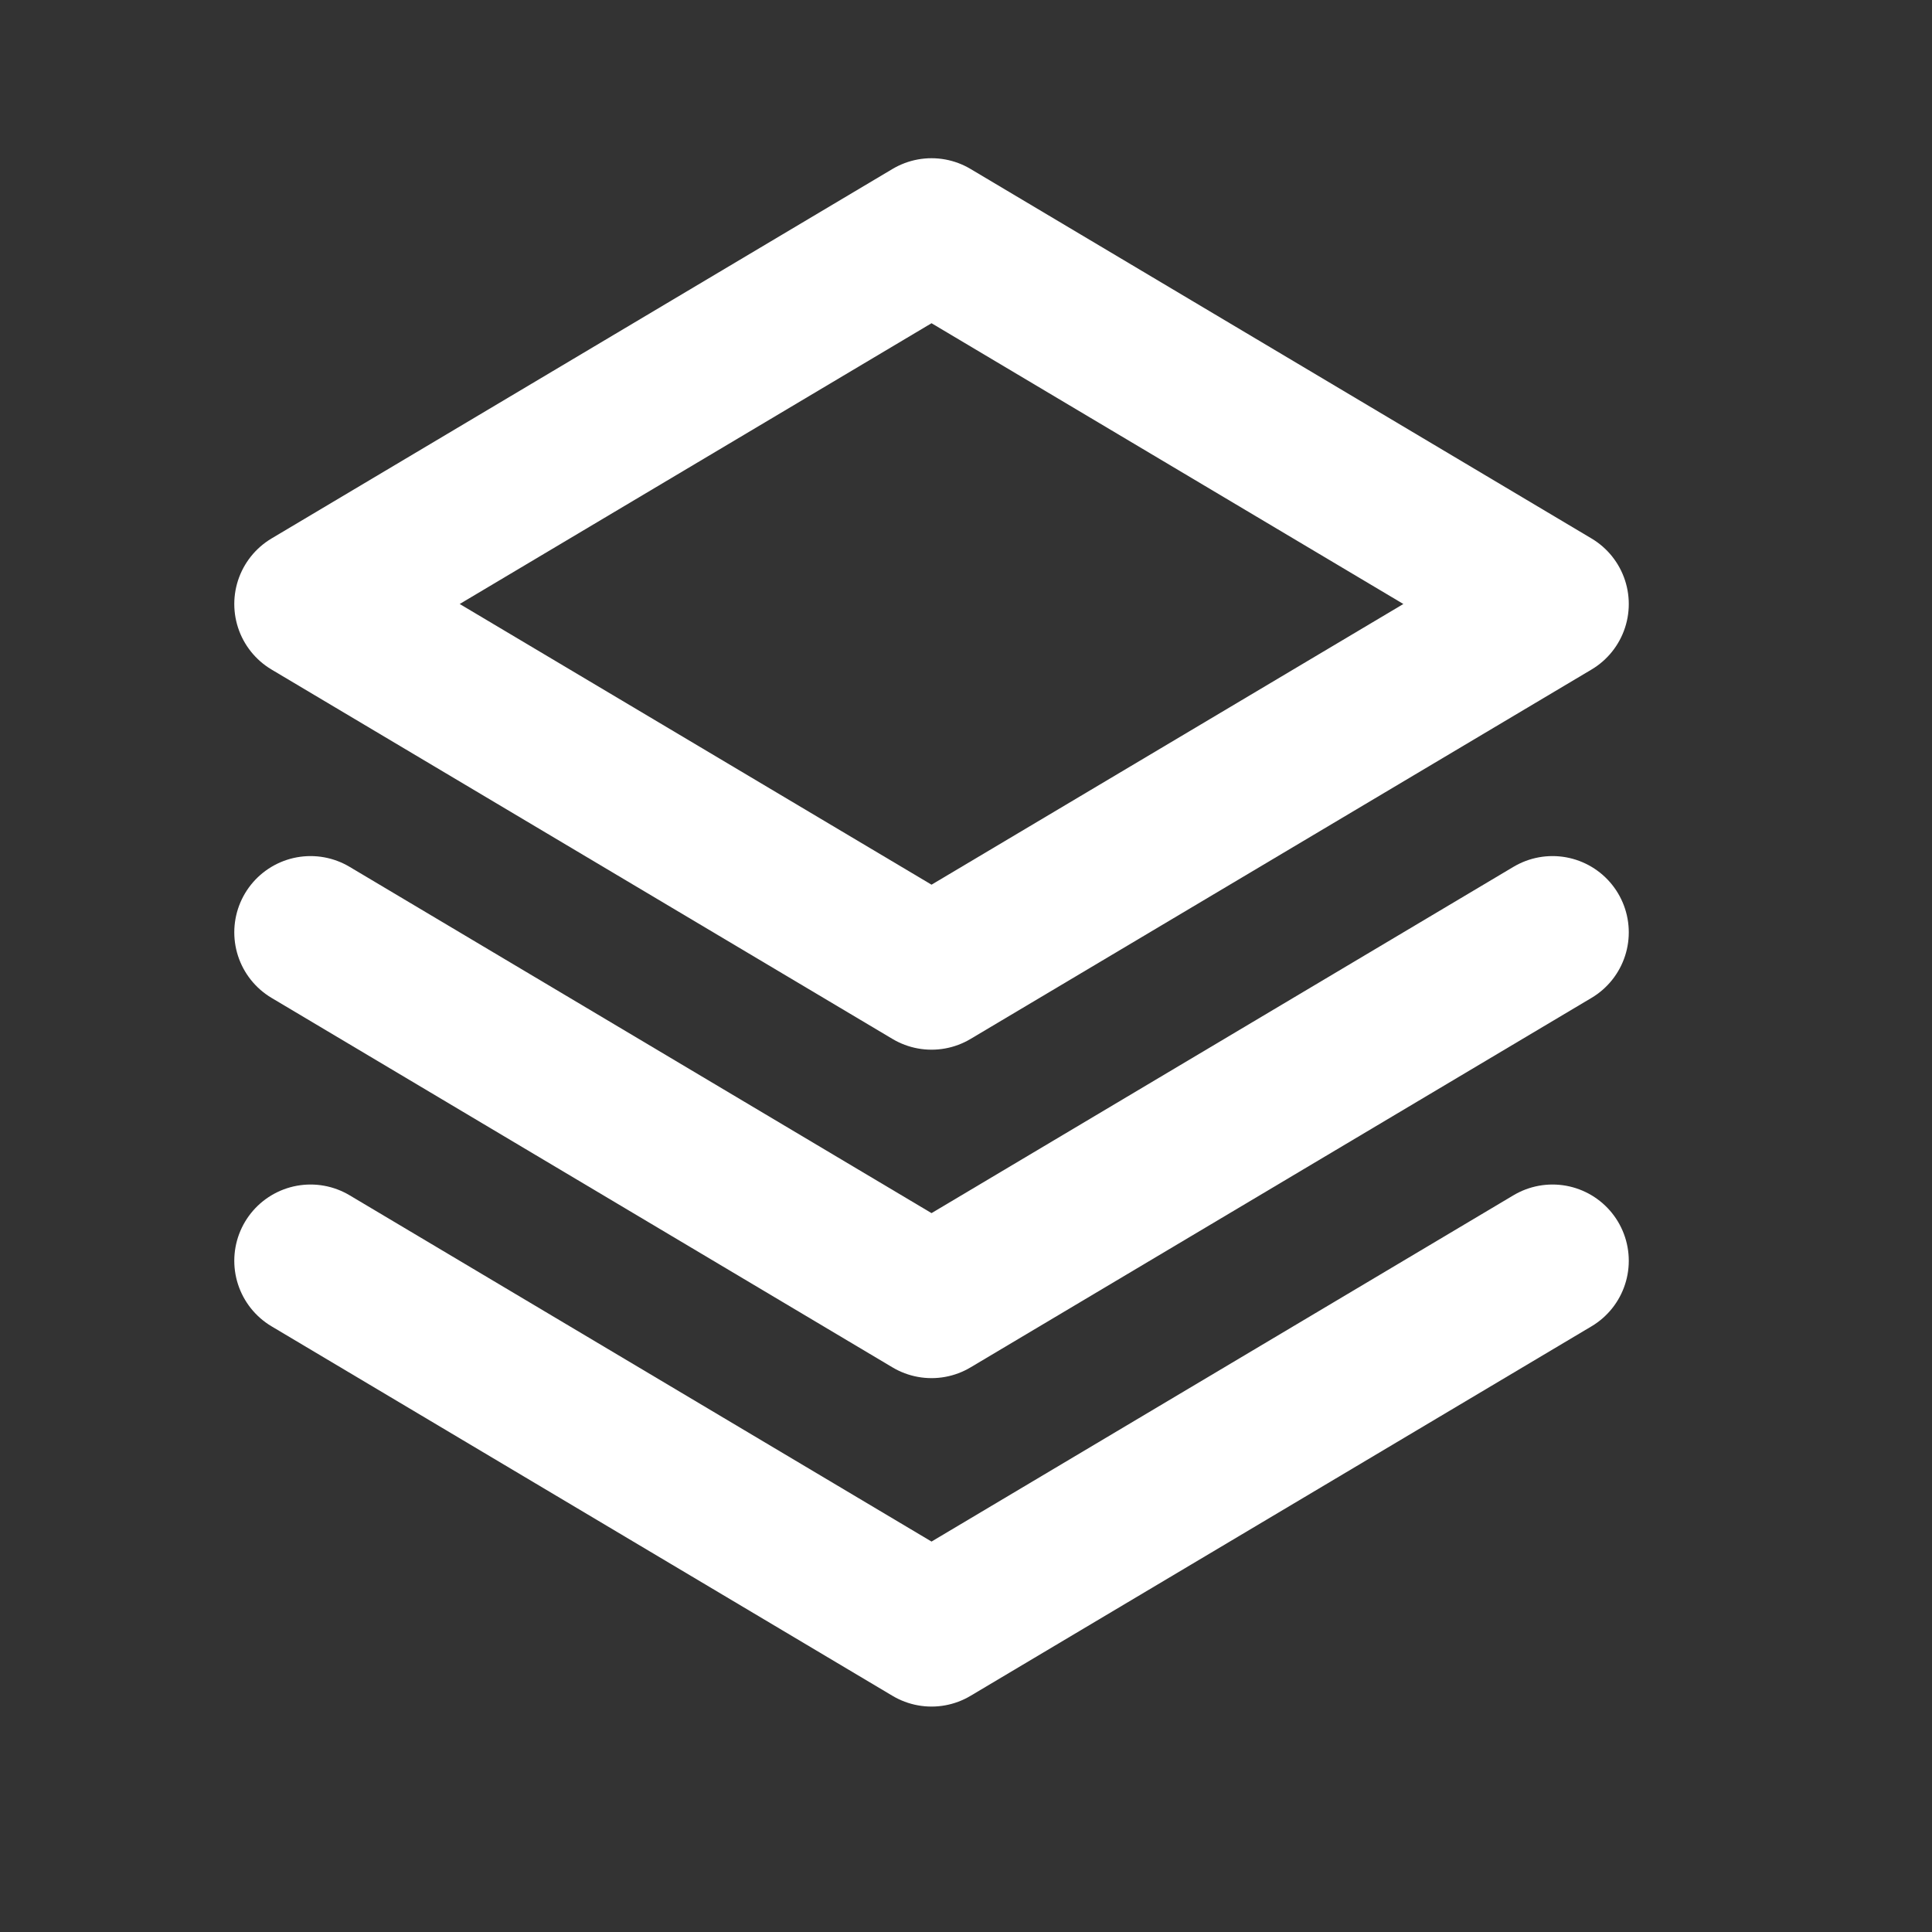
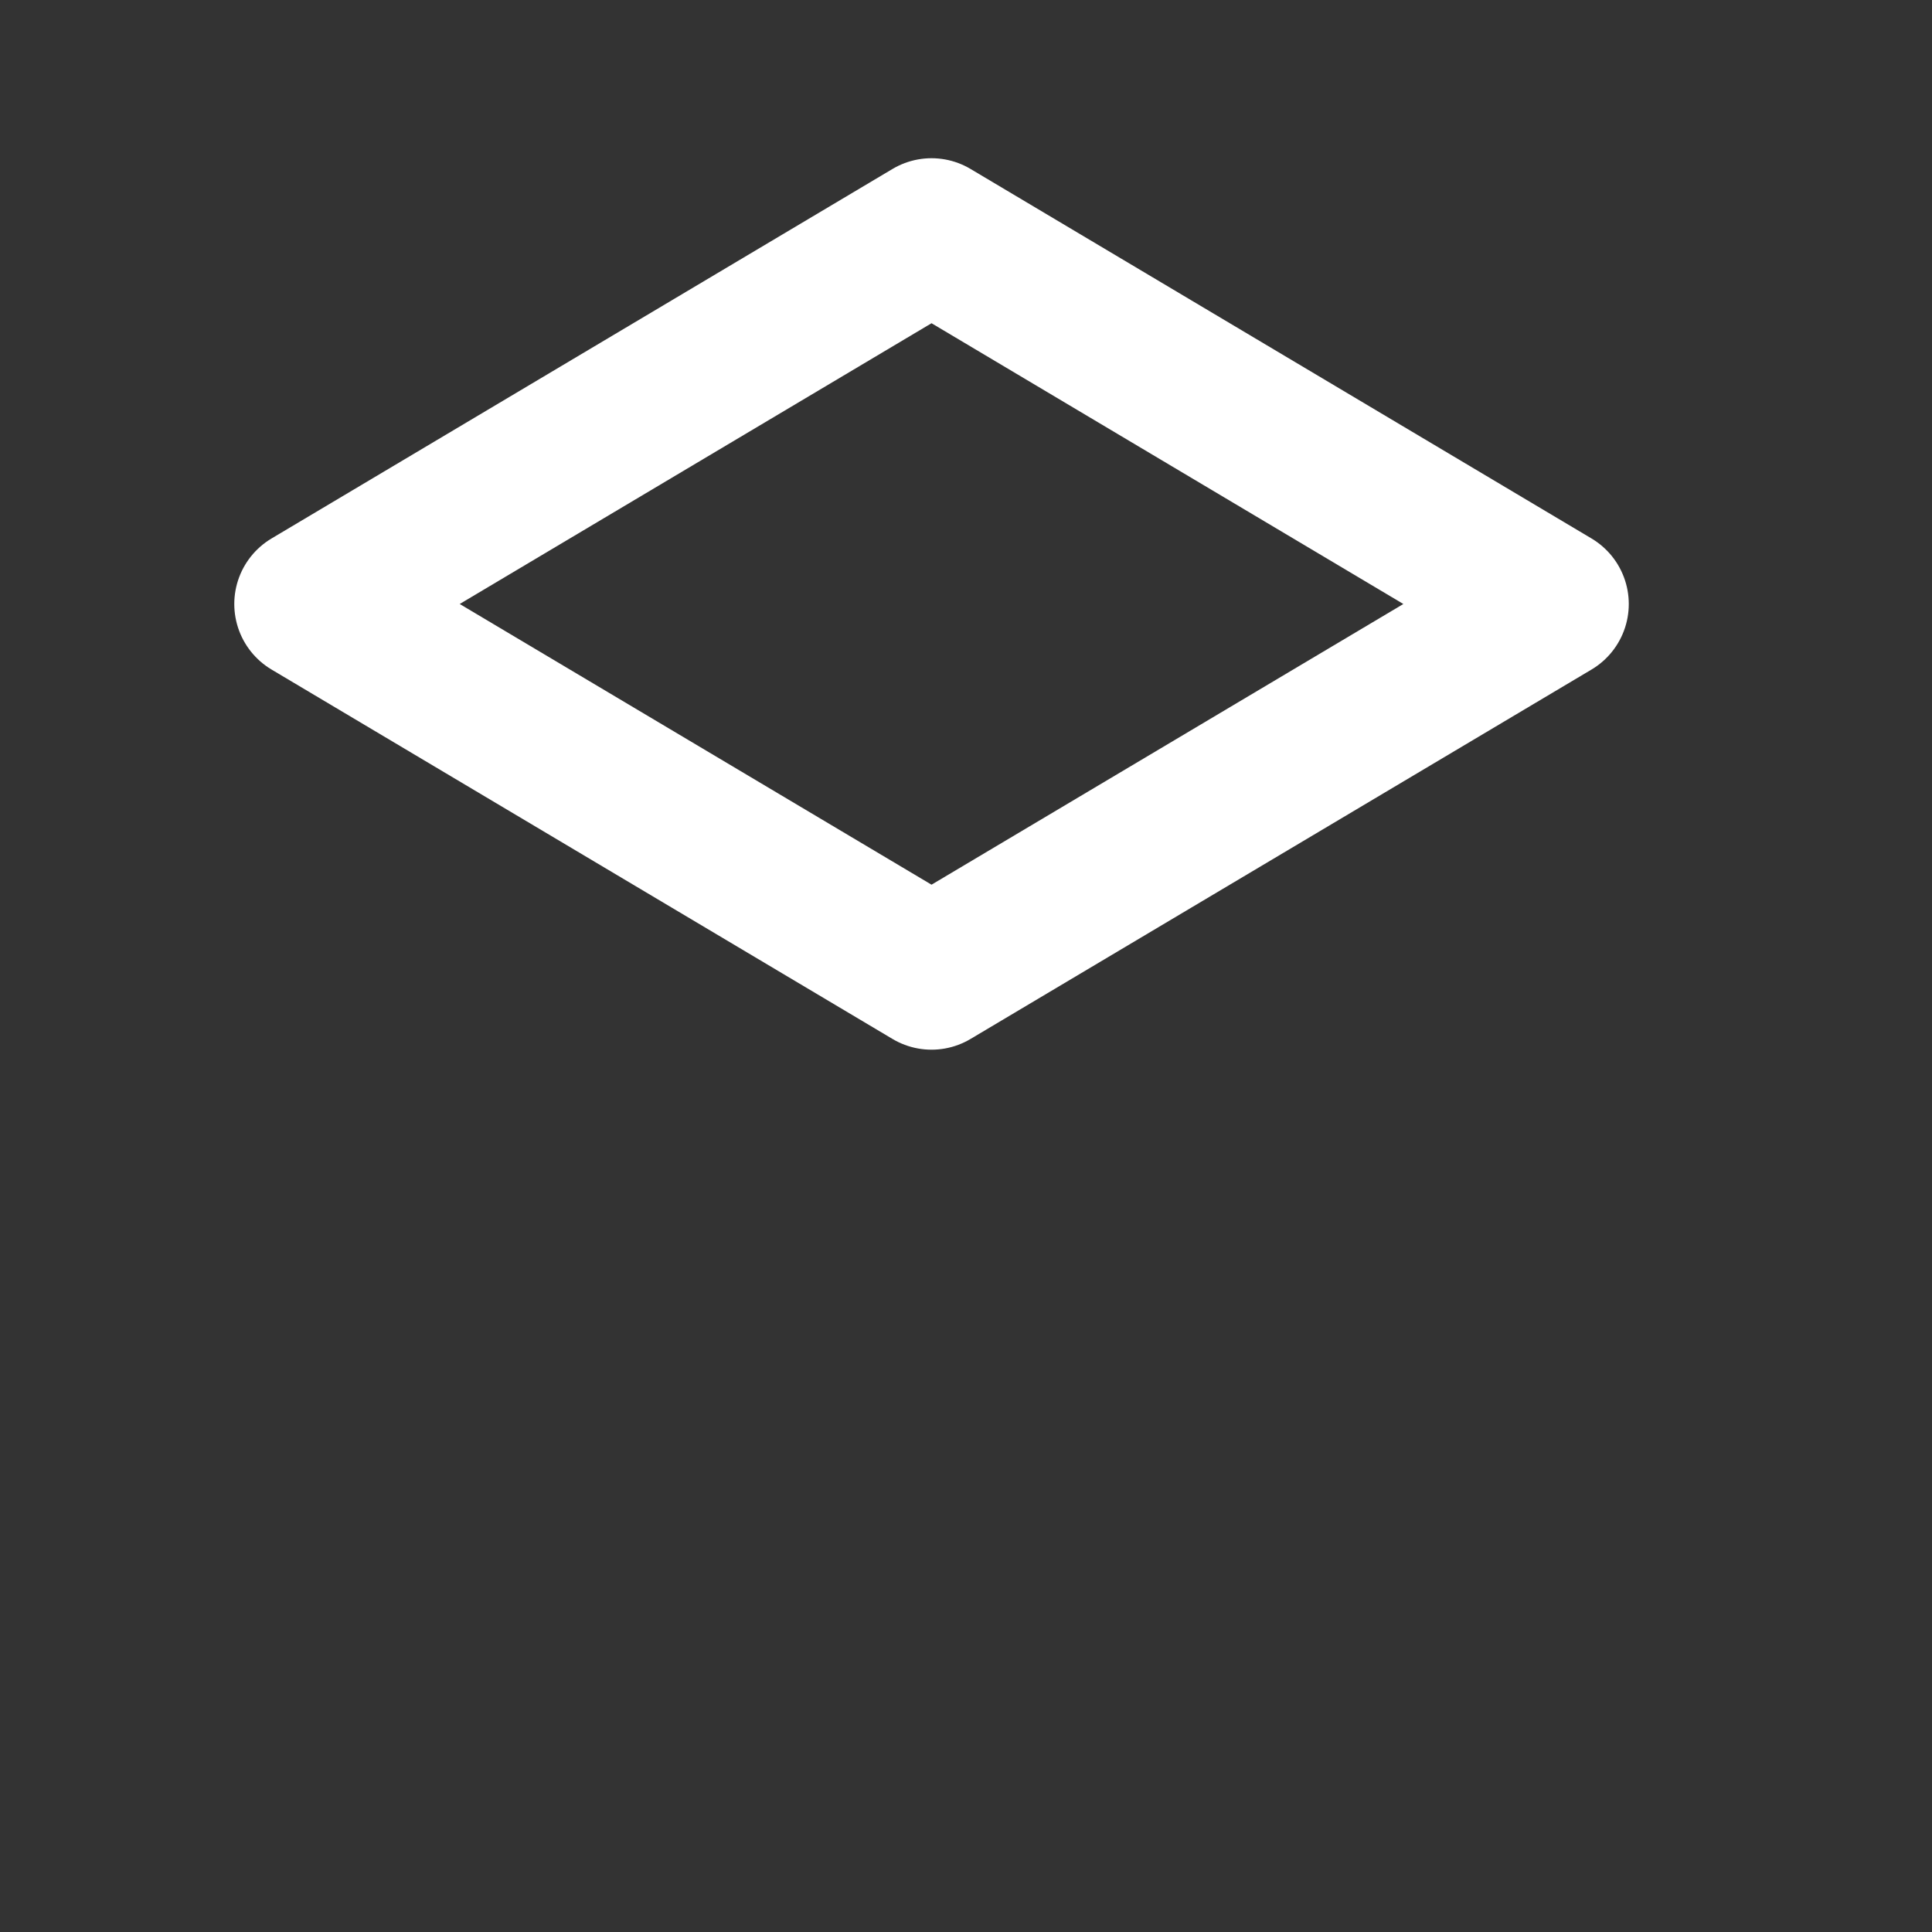
<svg xmlns="http://www.w3.org/2000/svg" width="19" height="19" viewBox="0 0 19 19" fill="none">
  <rect x="0" y="0" width="19" height="19" fill="#333333" stroke="none" />
  <path fill-rule="evenodd" clip-rule="evenodd" d="M15.268 5.94L9.161 9.573L3.054 5.94L9.161 2.306L15.268 5.94Z" stroke="white" stroke-width="1.5" stroke-linecap="round" stroke-linejoin="round" />
-   <path d="M3.054 9.169L9.161 12.803L15.268 9.169" stroke="white" stroke-width="1.5" stroke-linecap="round" stroke-linejoin="round" />
-   <path d="M3.054 12.399L9.161 16.033L15.268 12.399" stroke="white" stroke-width="1.5" stroke-linecap="round" stroke-linejoin="round" />
</svg>